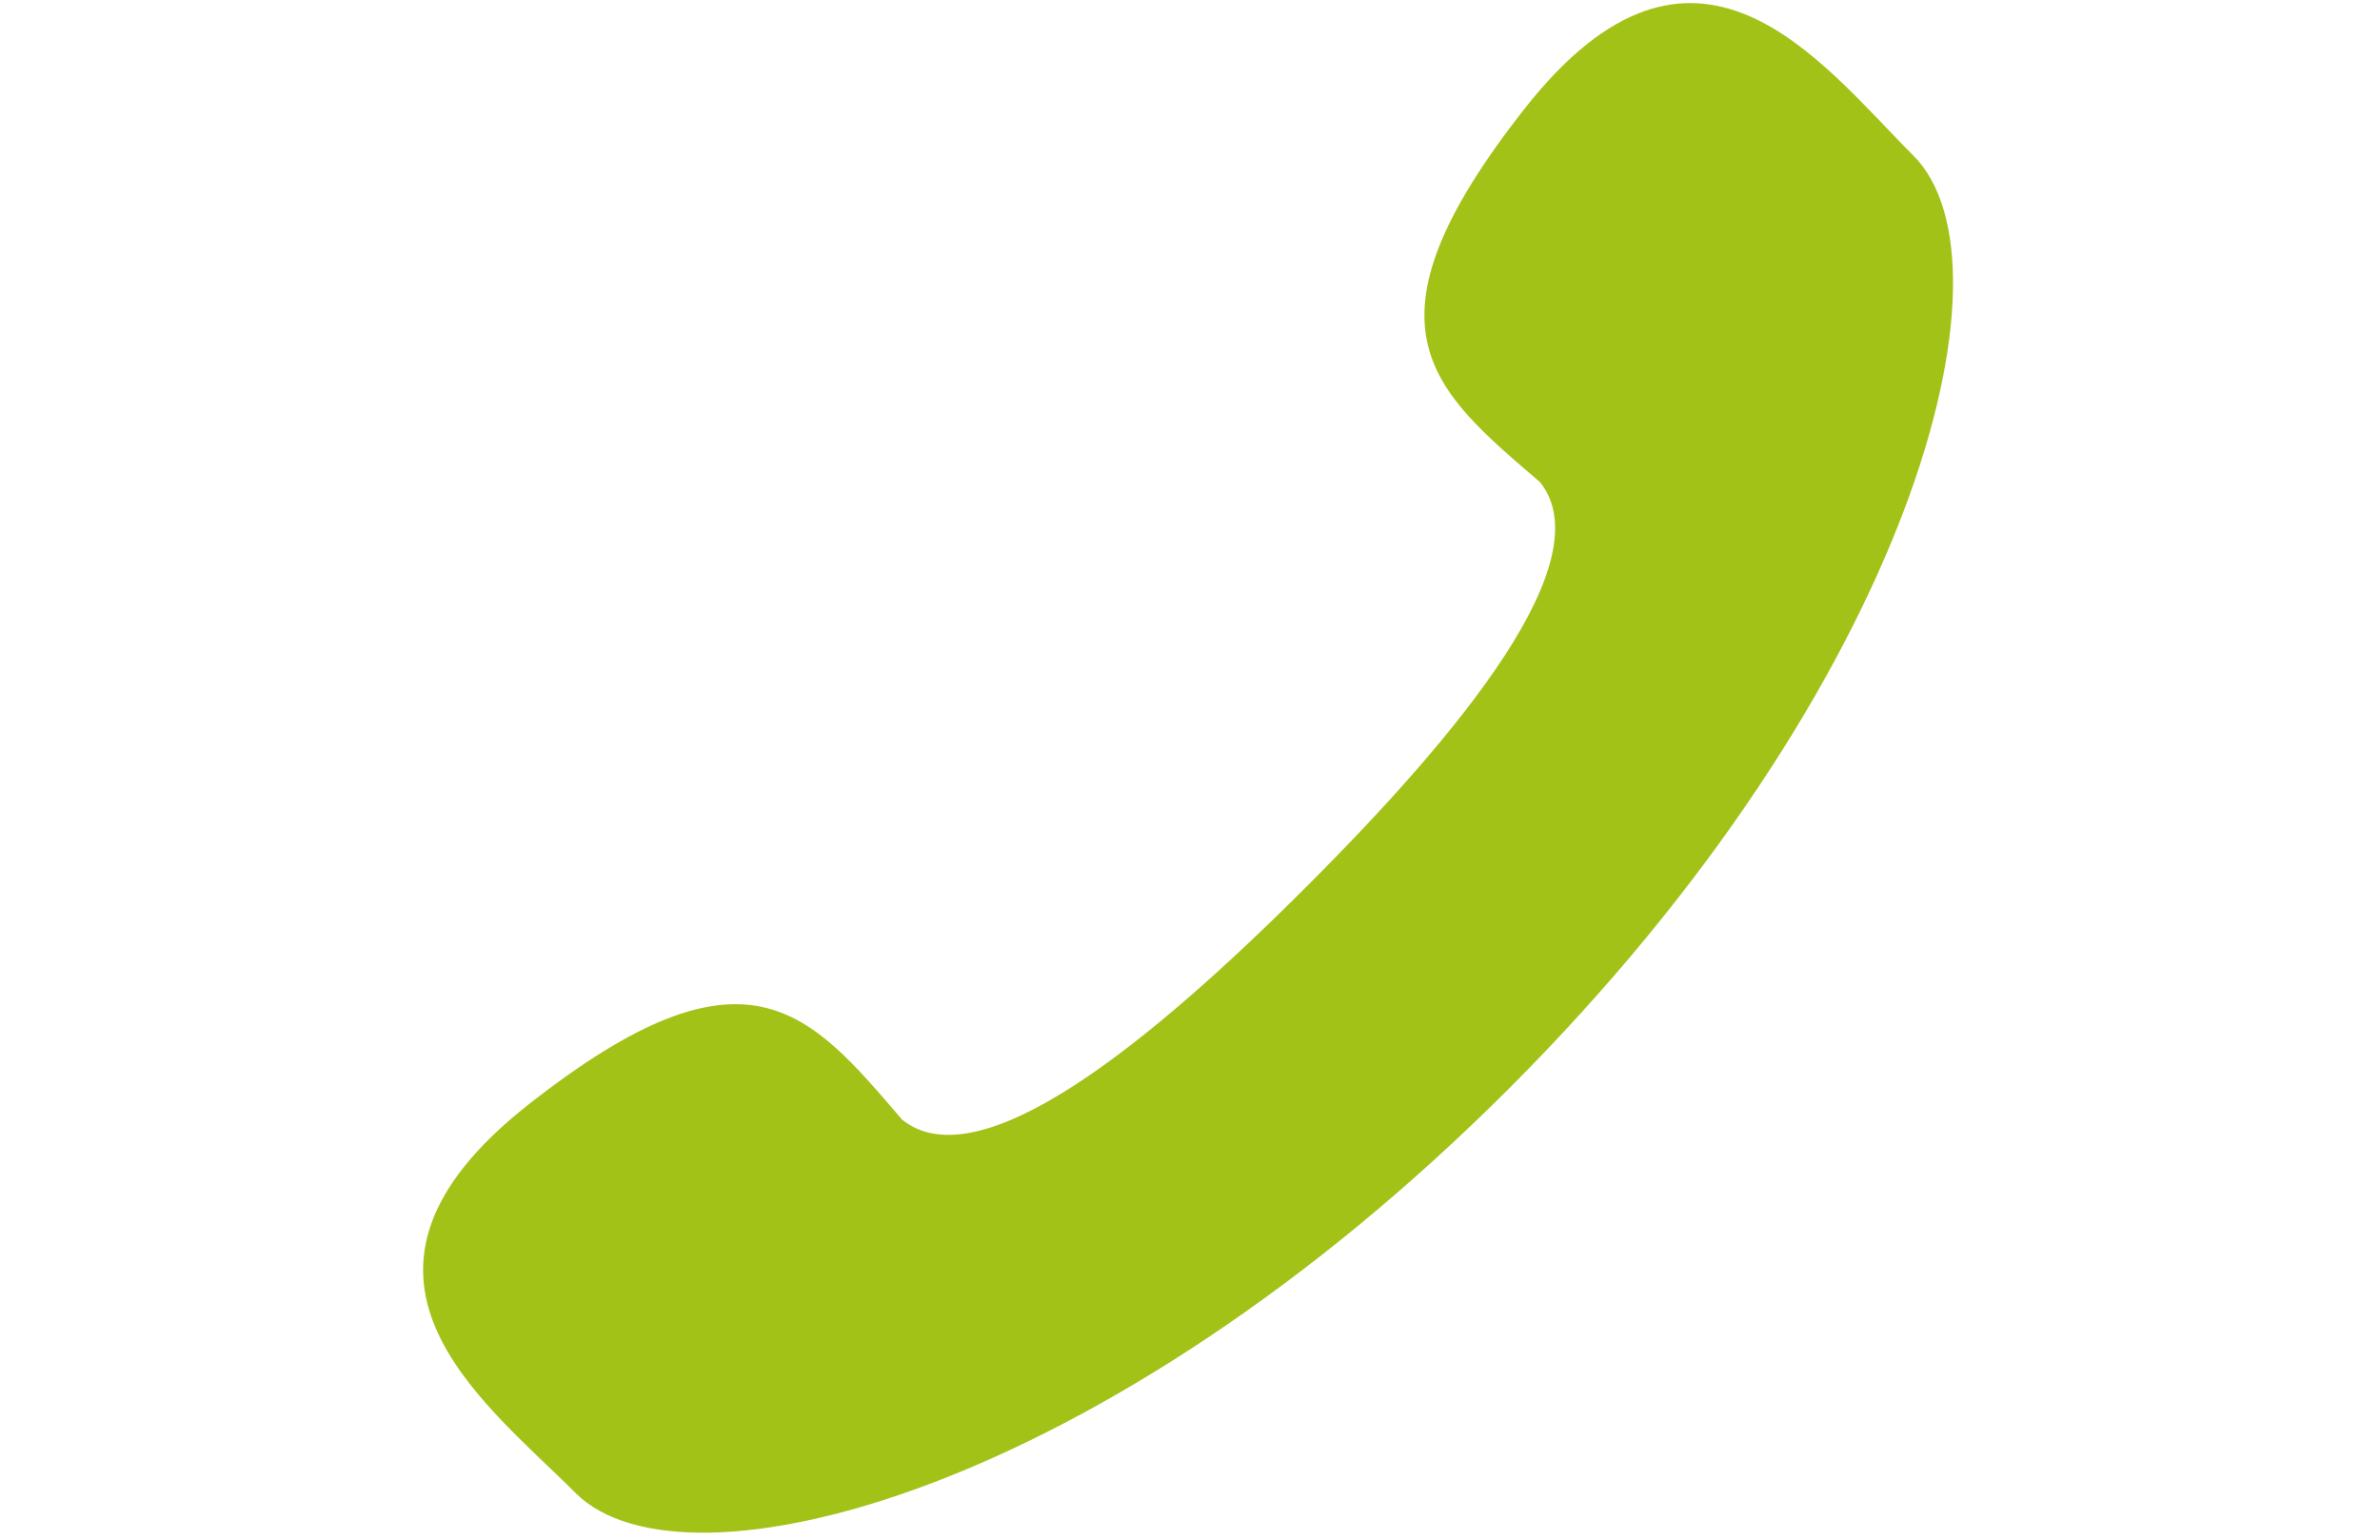
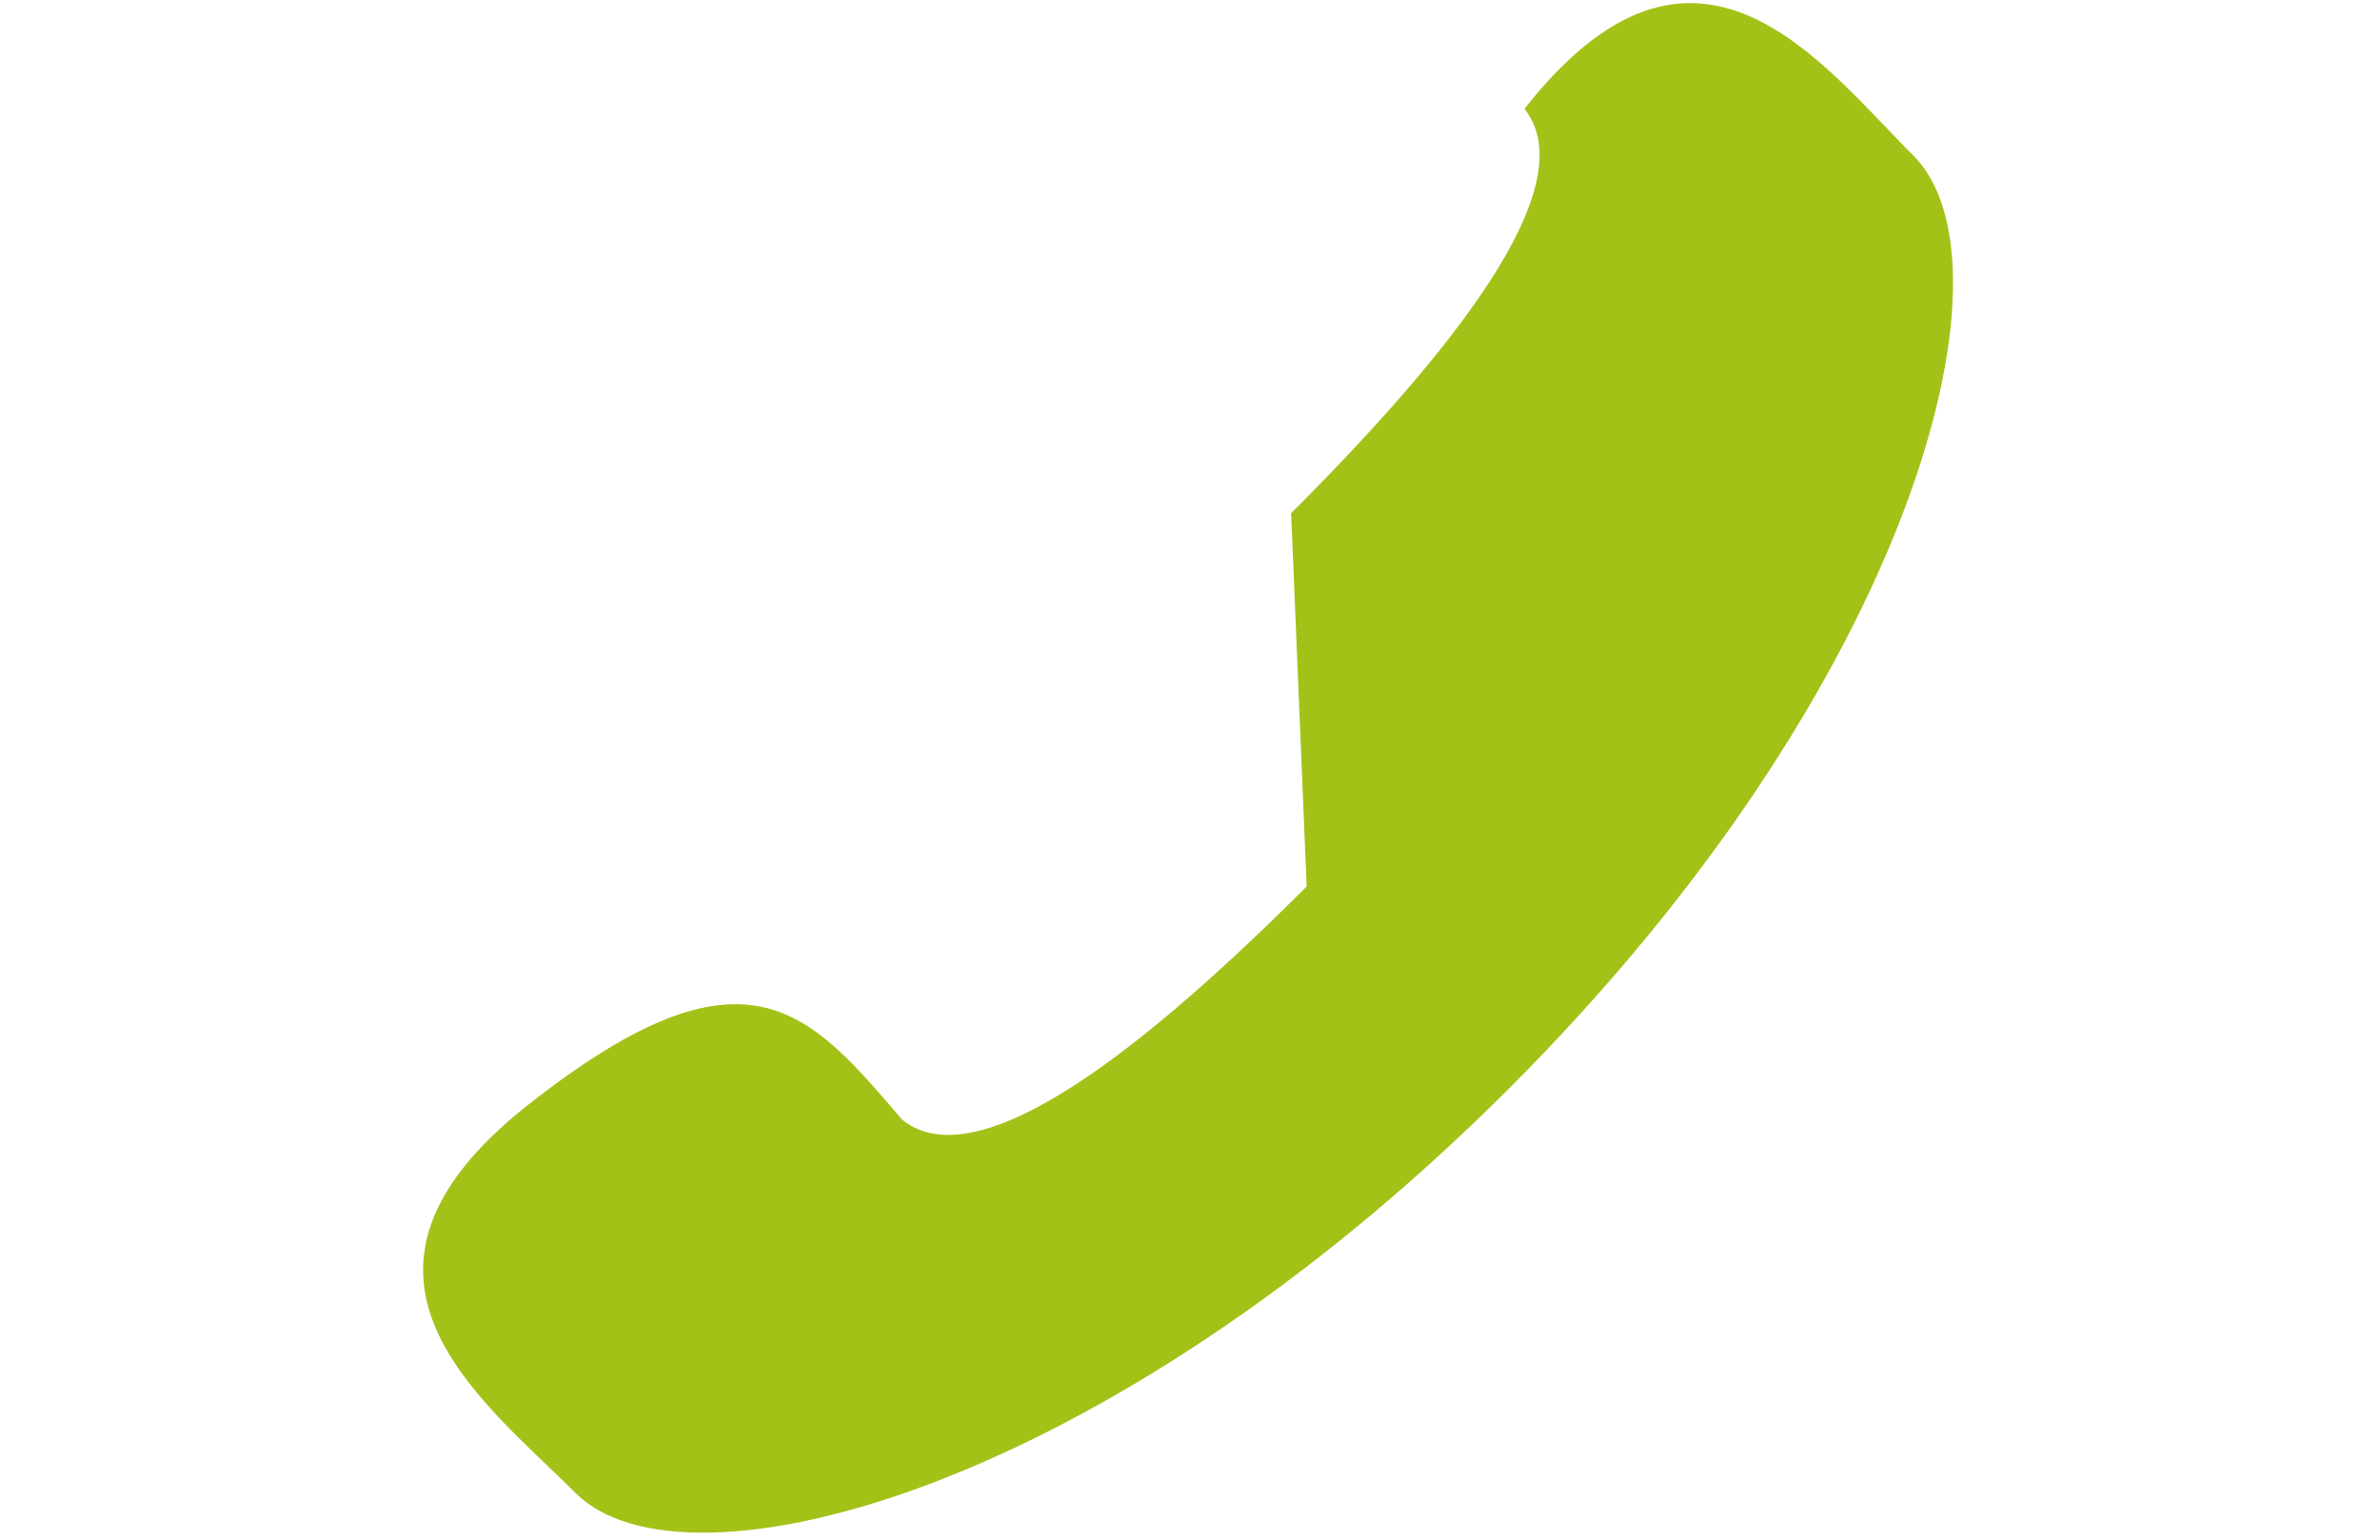
<svg xmlns="http://www.w3.org/2000/svg" width="15.3" height="9.9" viewBox="0 0 15.3 9.9">
-   <path fill="#A3C218" d="M8.4 5.7c-1 1-2.1 1.9-2.6 1.5-.6-.7-1-1.2-2.4-.1-1.4 1.1-.3 1.9.3 2.5.7.7 3.4 0 6-2.6s3.3-5.3 2.6-6c-.6-.6-1.4-1.7-2.5-.3s-.6 1.8.1 2.4c.4.5-.5 1.6-1.5 2.6z" />
+   <path fill="#A3C218" d="M8.4 5.7c-1 1-2.1 1.9-2.6 1.5-.6-.7-1-1.2-2.4-.1-1.4 1.1-.3 1.9.3 2.5.7.7 3.4 0 6-2.6s3.3-5.3 2.6-6c-.6-.6-1.4-1.7-2.5-.3c.4.5-.5 1.6-1.5 2.6z" />
</svg>